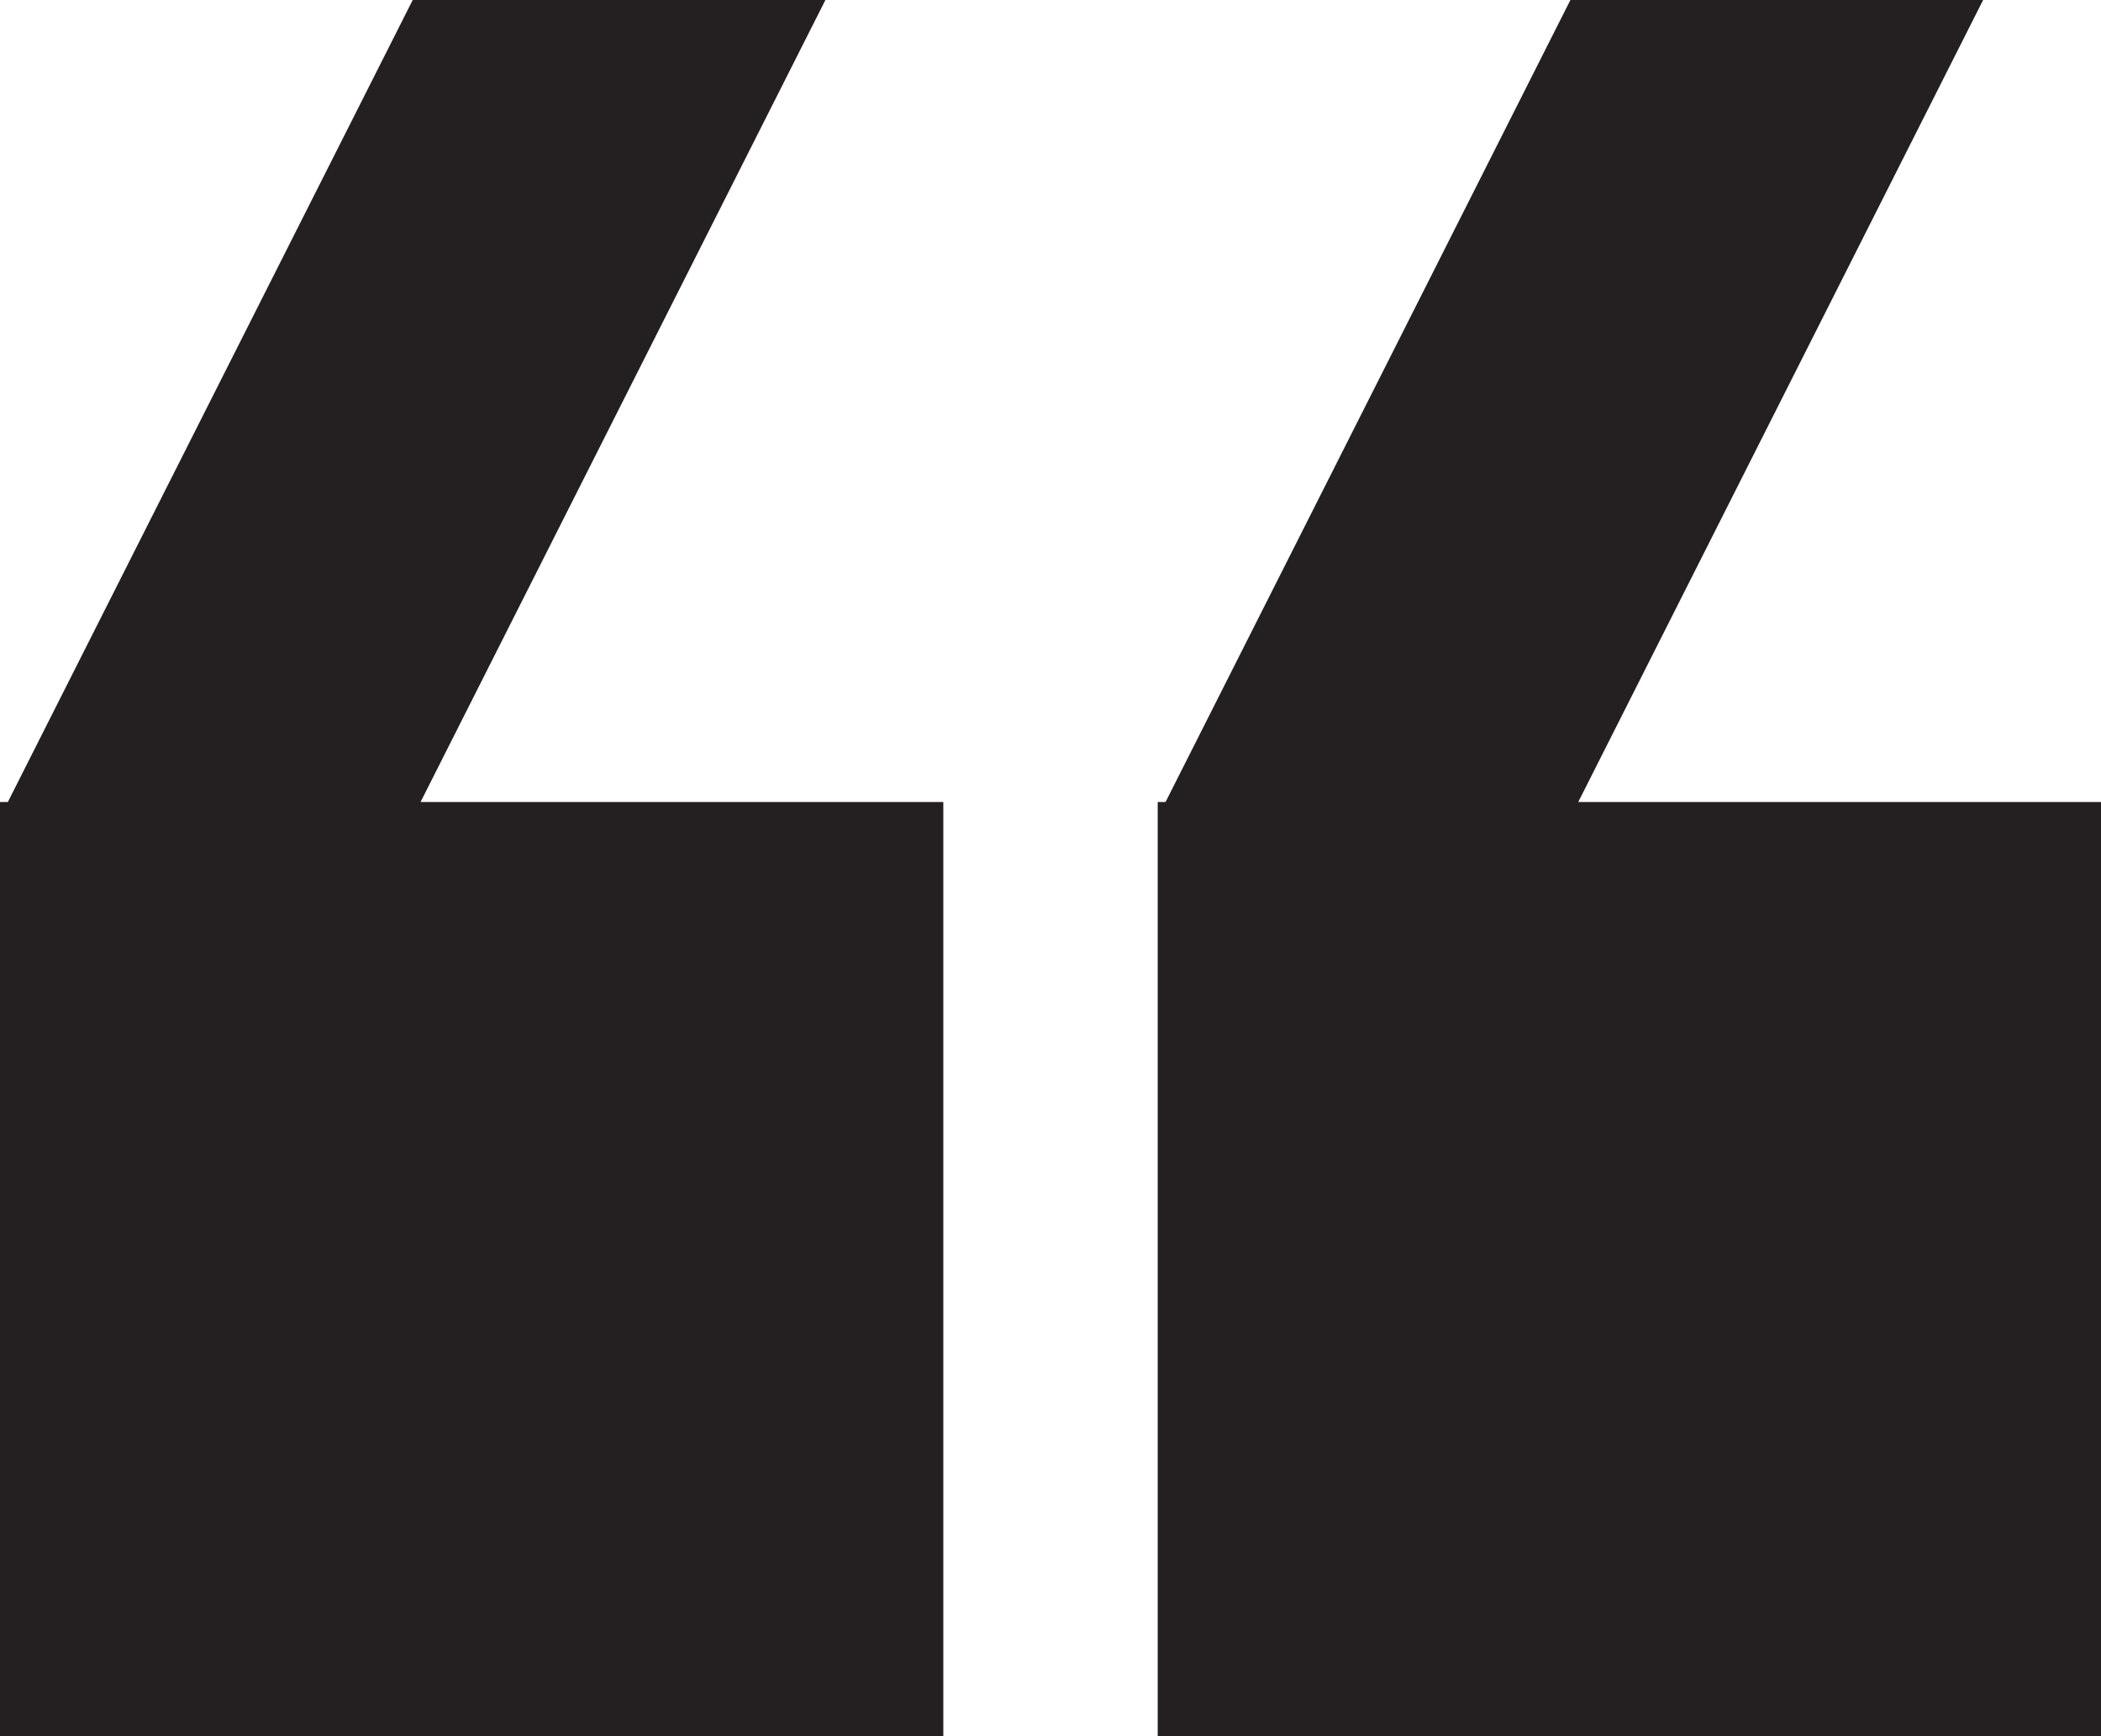
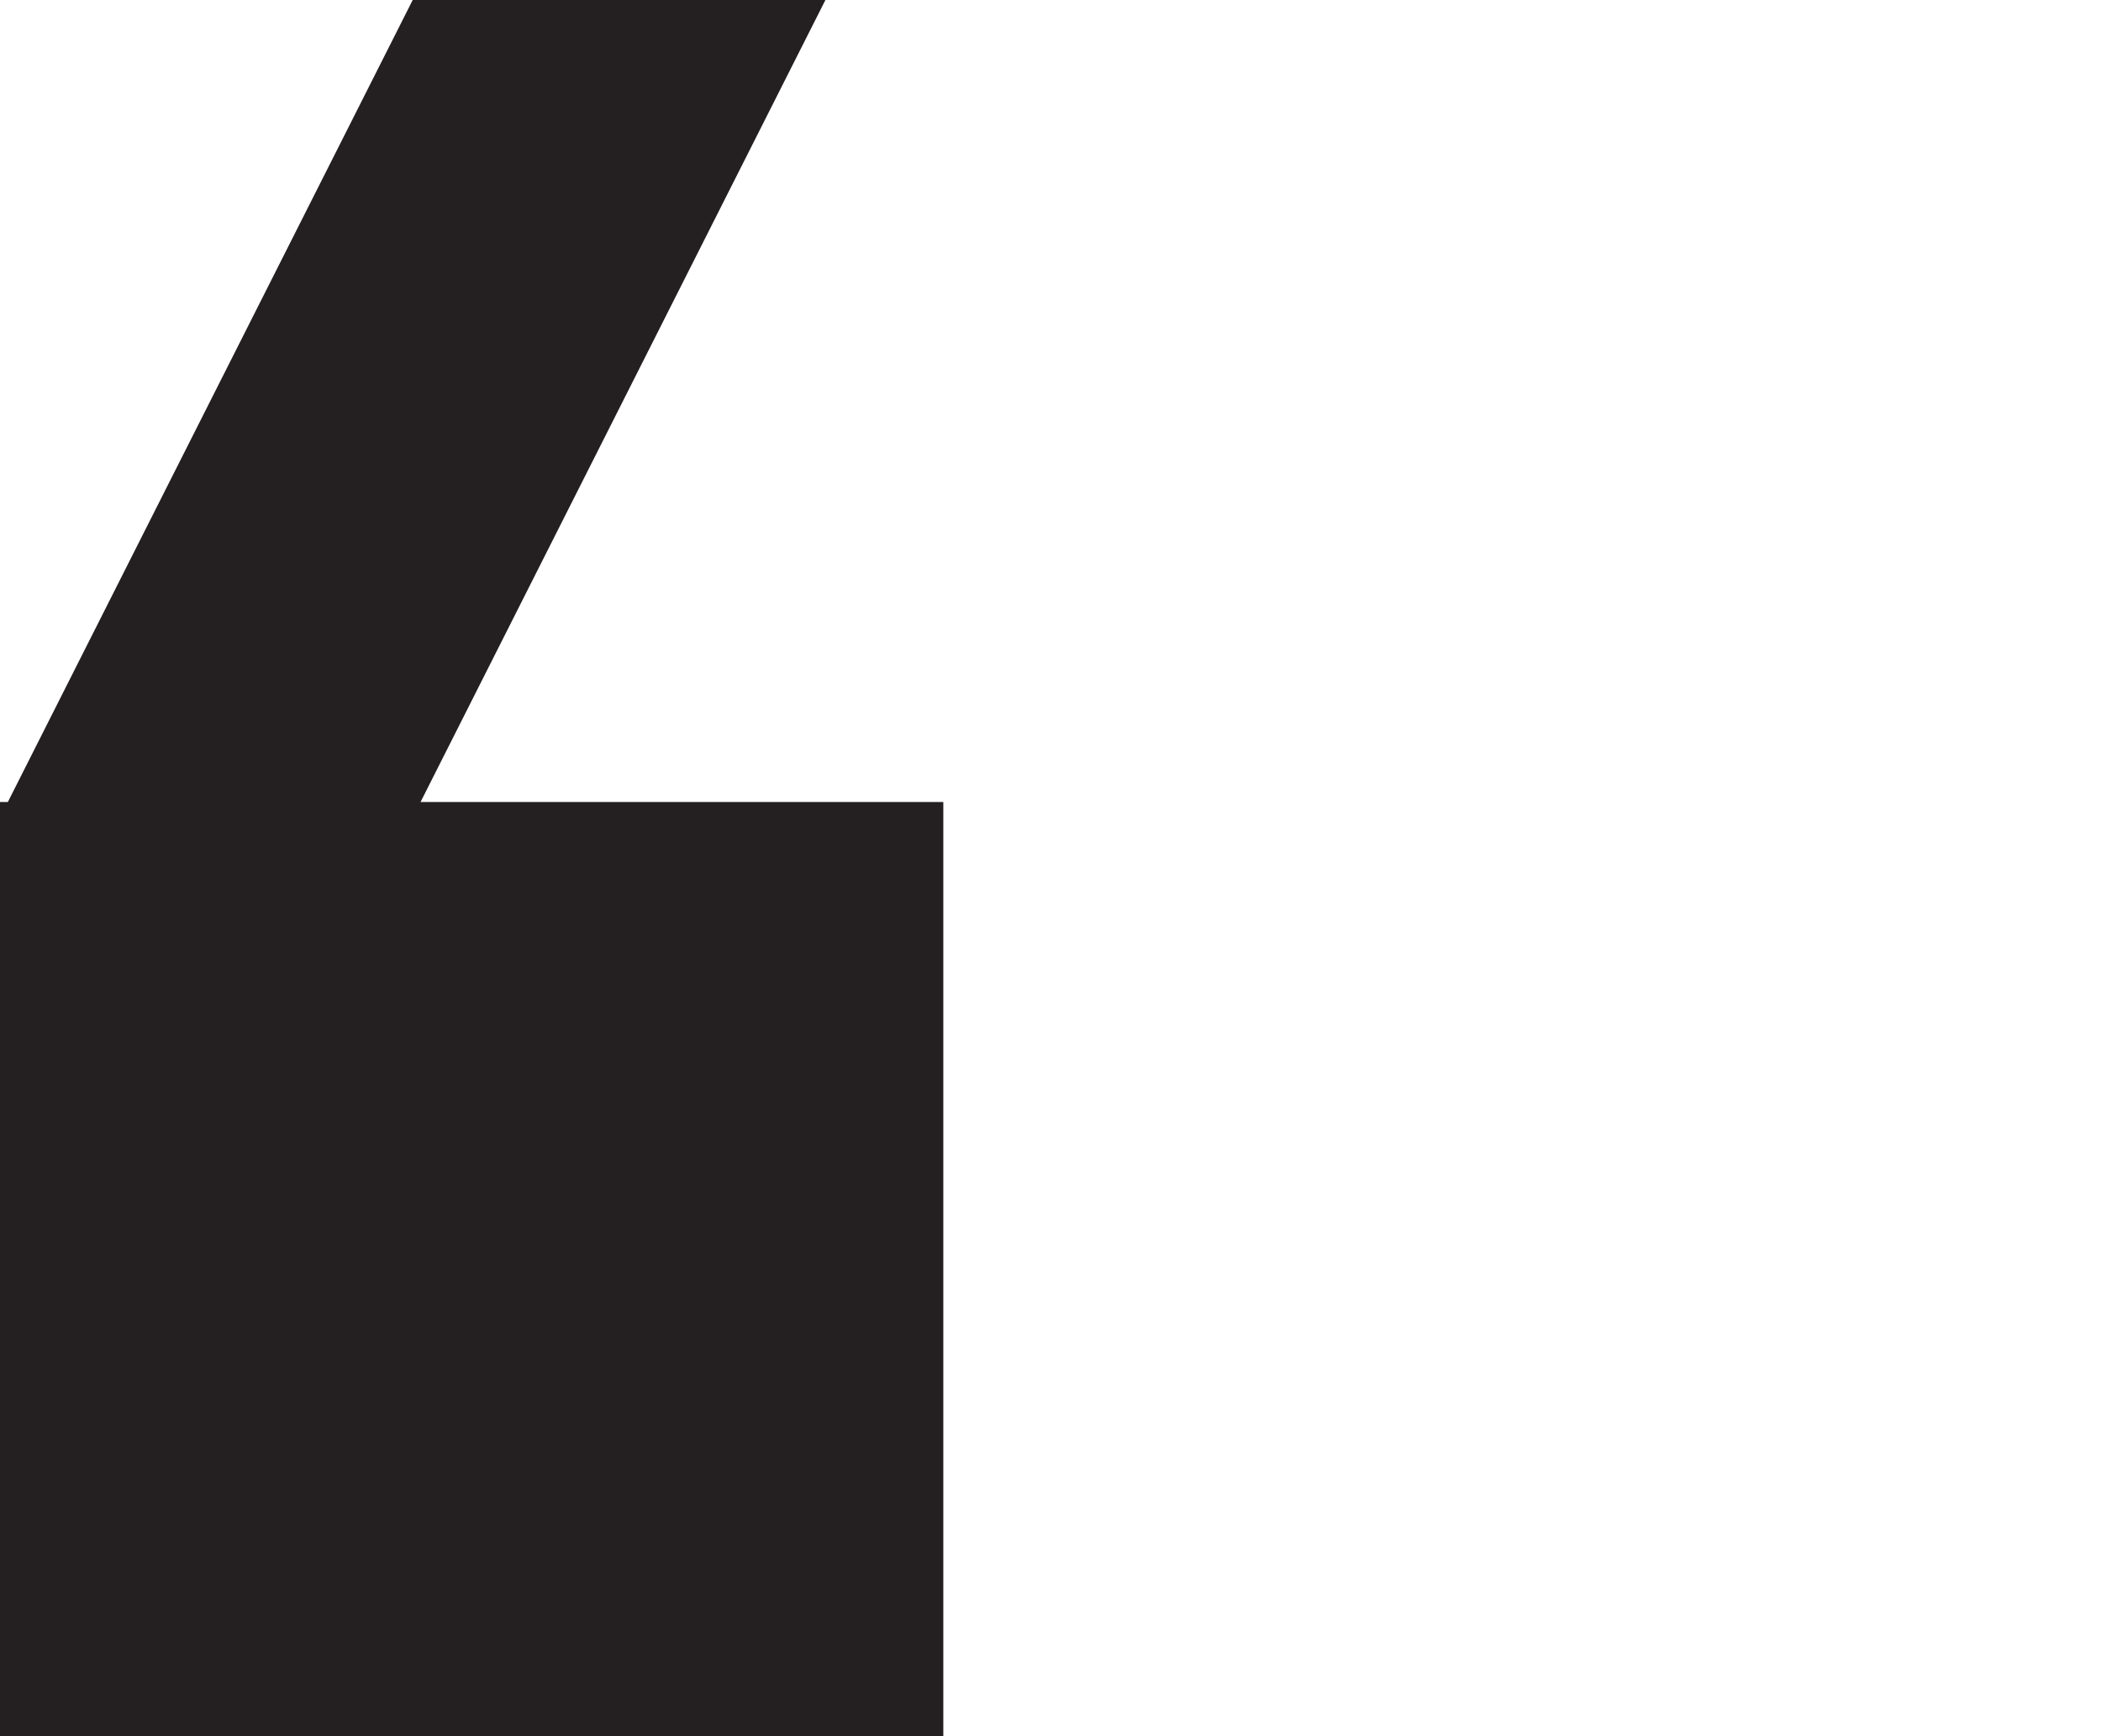
<svg xmlns="http://www.w3.org/2000/svg" width="97.999" height="81" viewBox="0 0 97.999 81">
  <g id="Group_33" data-name="Group 33" transform="translate(4337 -807.569)">
    <path id="Union_1" data-name="Union 1" d="M0,79V35.414H.366L19.25-2H38.5L19.616,35.414H44V79Z" transform="translate(-4337 809.57)" fill="#241f20" />
-     <path id="Union_2" data-name="Union 2" d="M0,79V35.414H.366L19.25-2H38.5L19.616,35.414H44V79Z" transform="translate(-4283 809.57)" fill="#241f20" />
  </g>
</svg>